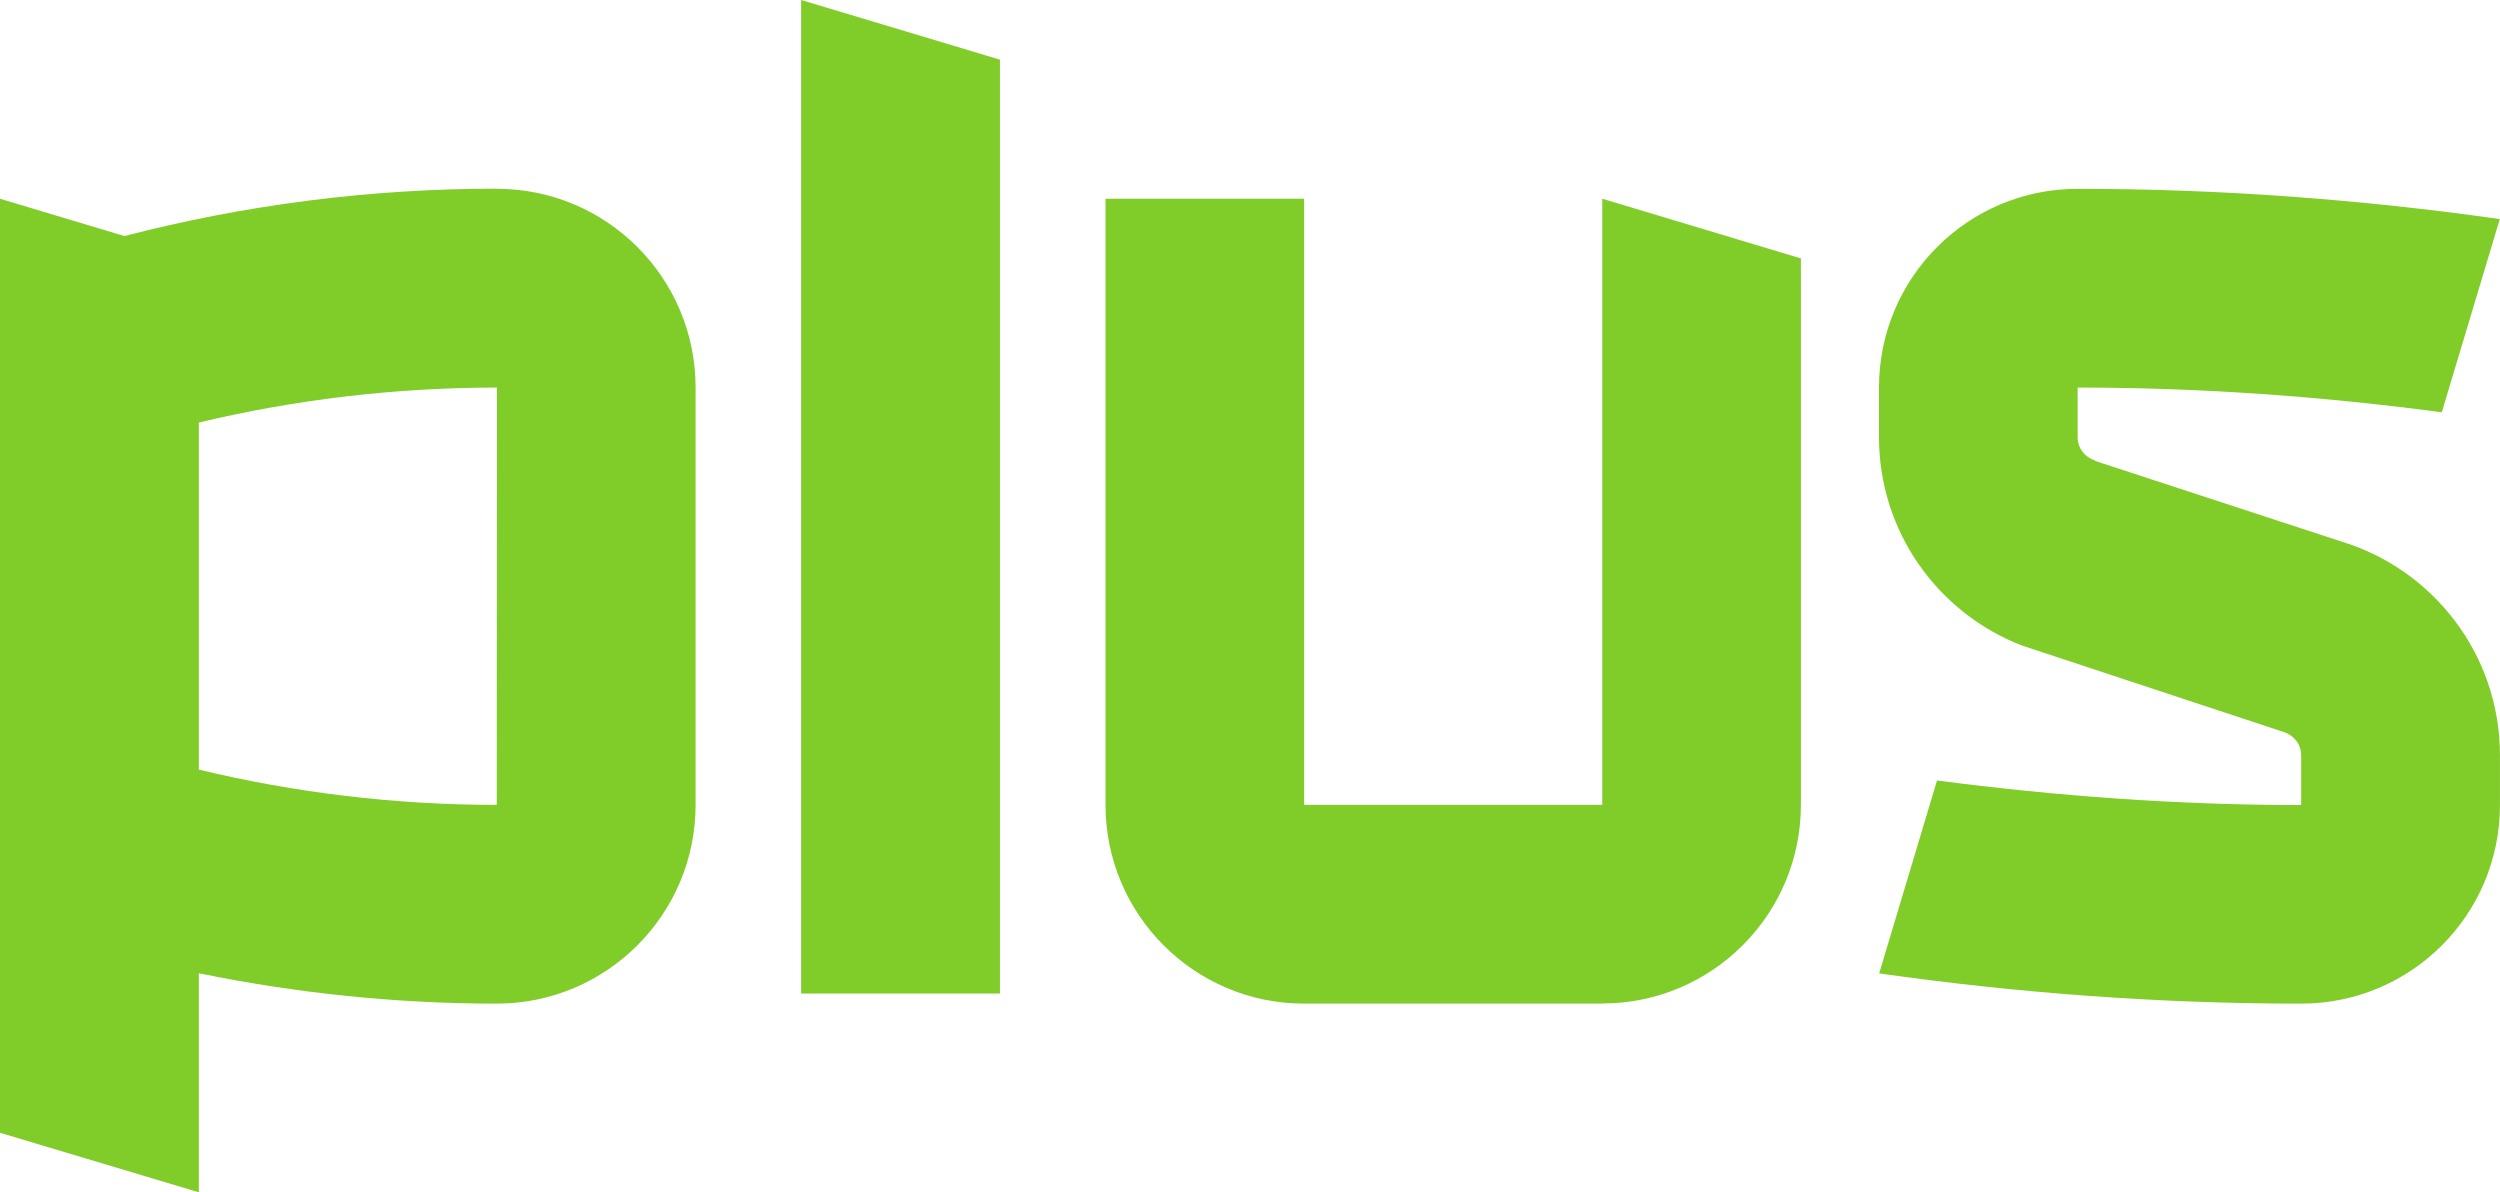
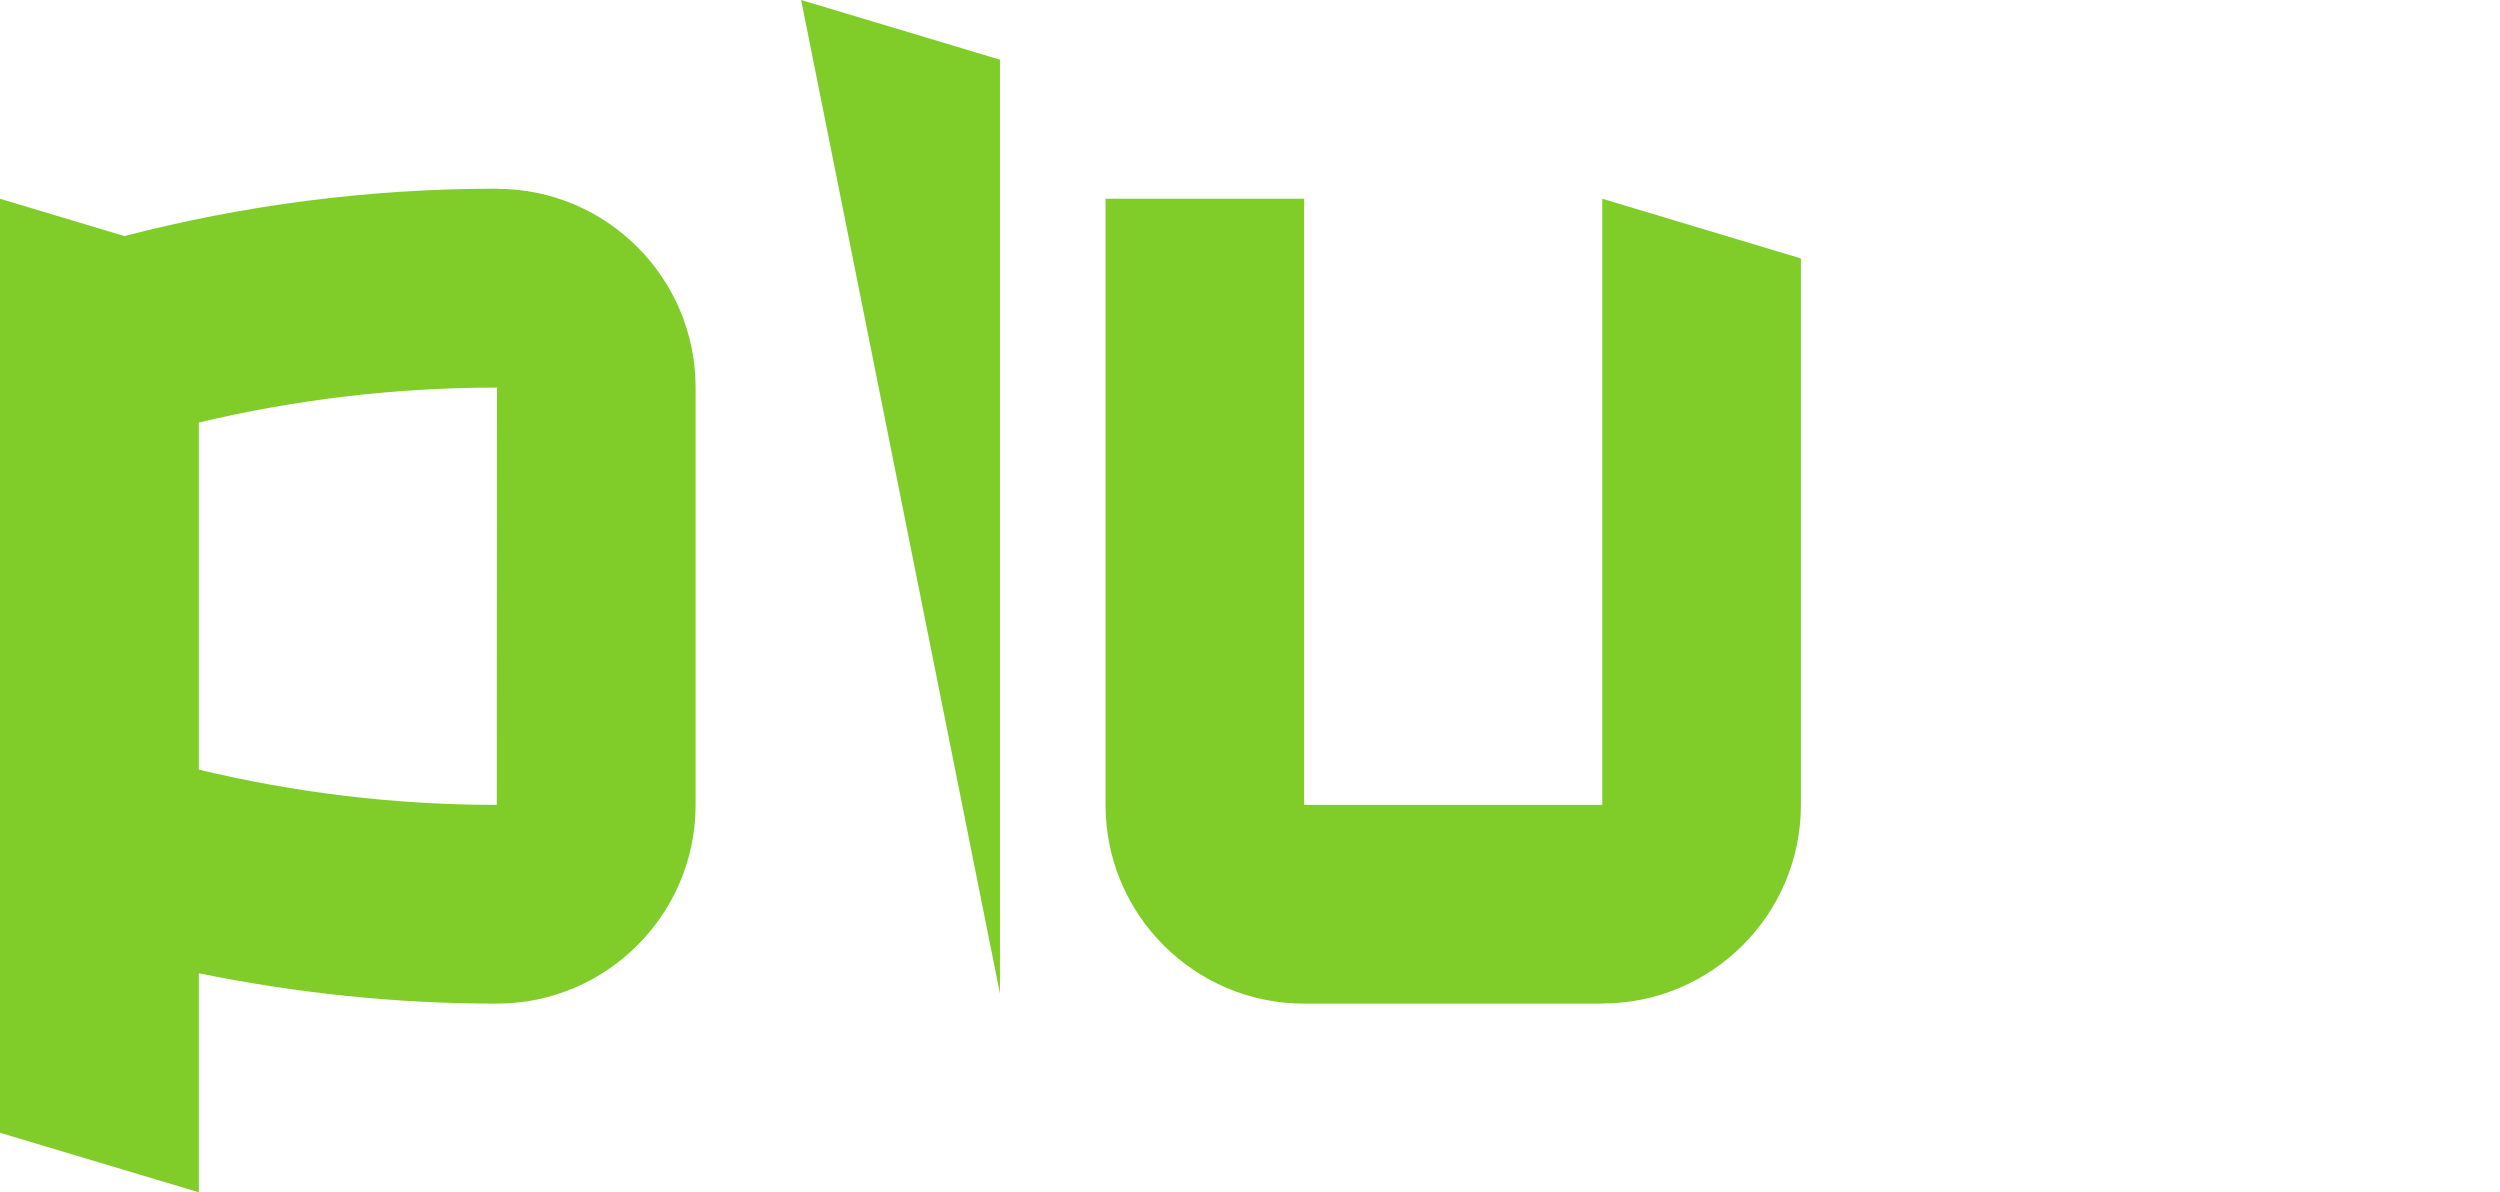
<svg xmlns="http://www.w3.org/2000/svg" height="286.17" width="600" version="1.1" viewBox="0 0 158.75 75.715">
  <g transform="translate(58.117 -235.11)" fill="#80cc28">
-     <path d="m-7.245 235.11 12.625 3.79v59.3h-12.625z" />
+     <path d="m-7.245 235.11 12.625 3.79v59.3z" />
    <path d="m-26.56 247.09c-8.174 0-16.1 1.05-23.655 3.01l-7.902-2.37v59.31l12.625 3.78v-13.91c6.109 1.25 12.441 1.93 18.92 1.93h0.012c6.962-0.01 12.613-5.66 12.613-12.62v-26.5c0-6.97-5.651-12.62-12.613-12.62zm0 12.63-0.012 26.5c-6.504 0-12.848-0.78-18.92-2.24v-22.04c6.084-1.45 12.415-2.22 18.932-2.22z" />
    <path d="m43.627 286.22h-18.931v-38.49h-12.613v38.49c0 6.97 5.651 12.62 12.613 12.62h18.931v-0.01c6.962 0 12.613-5.65 12.613-12.61v-34.7l-12.613-3.79z" />
-     <path d="m90.567 269.5-15.642-5.12v-0.03c-0.643-0.19-1.113-0.78-1.113-1.48v-3.15c7.84 0 15.543 0.56 23.124 1.57l3.684-12.27c-8.767-1.24-17.707-1.92-26.808-1.92-6.974 0-12.613 5.65-12.613 12.62v3.15c0 6.03 3.771 11.18 9.076 13.23l16.62 5.49c0.643 0.2 1.113 0.78 1.113 1.48v3.16c-7.84 0-15.544-0.57-23.124-1.56l-3.673 12.25c8.755 1.24 17.696 1.92 26.797 1.92 6.974 0 12.622-5.64 12.622-12.61v-3.16c0-6.39-4.238-11.8-10.063-13.57" />
  </g>
</svg>